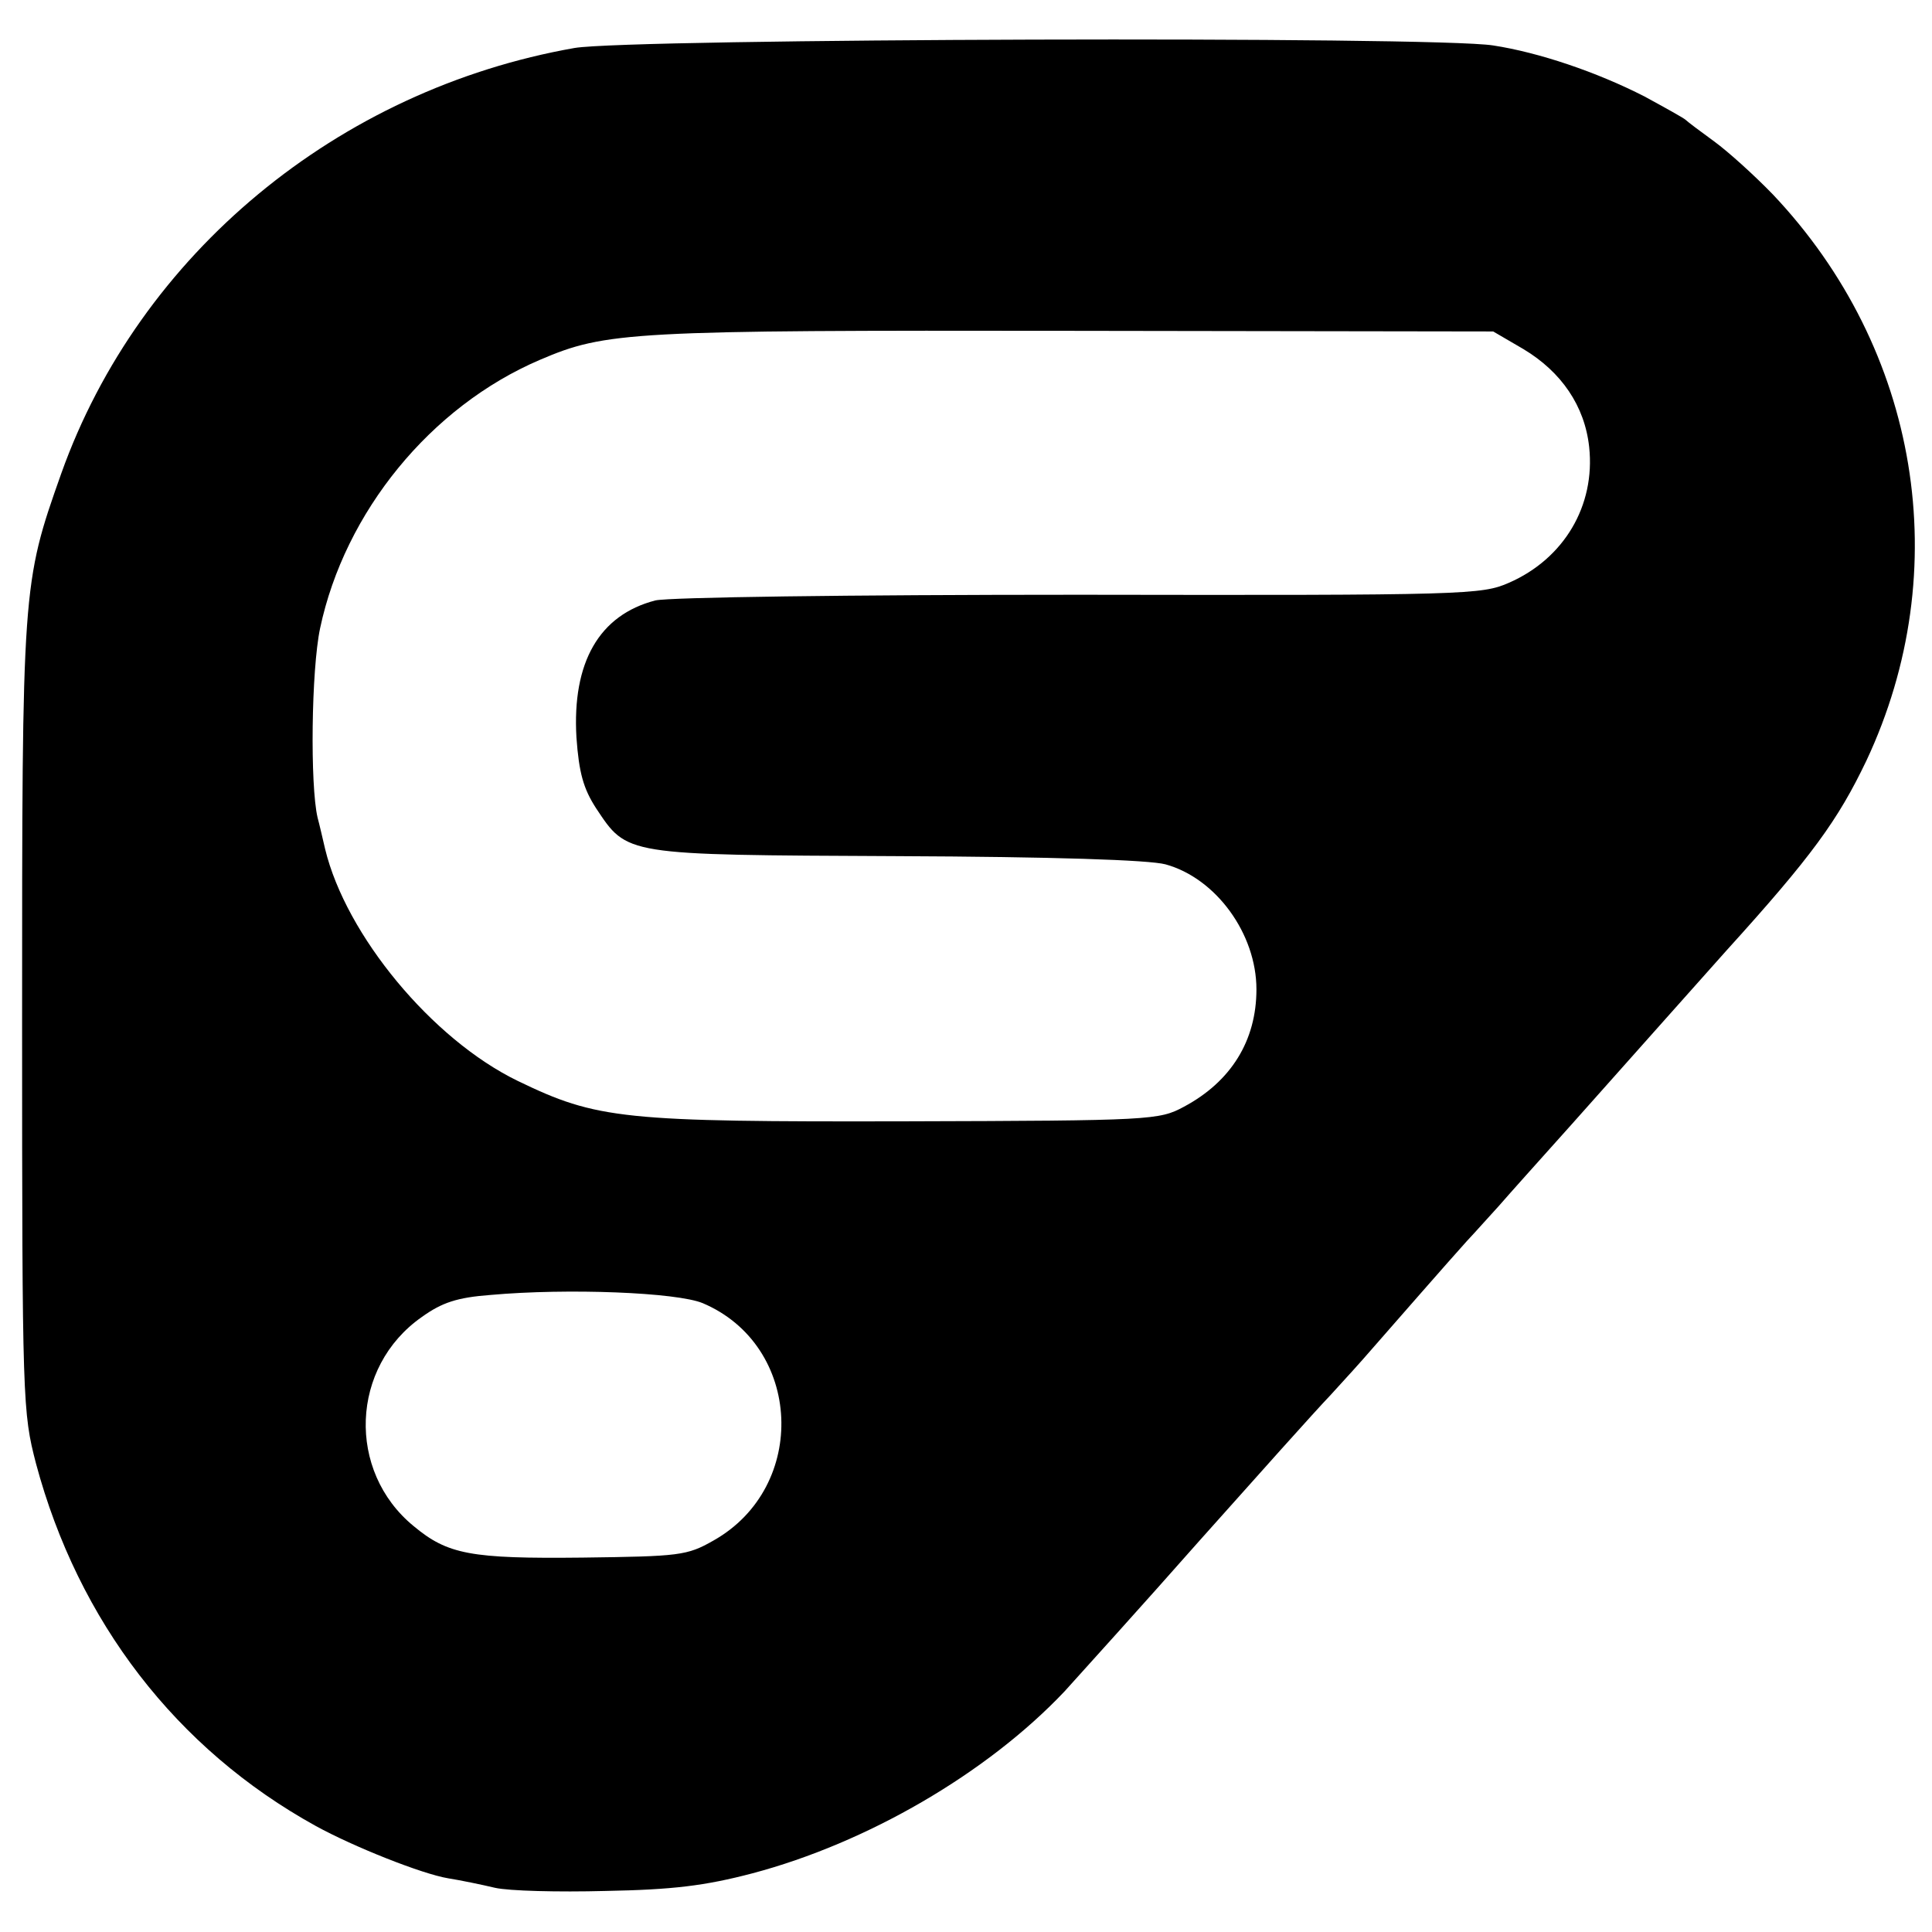
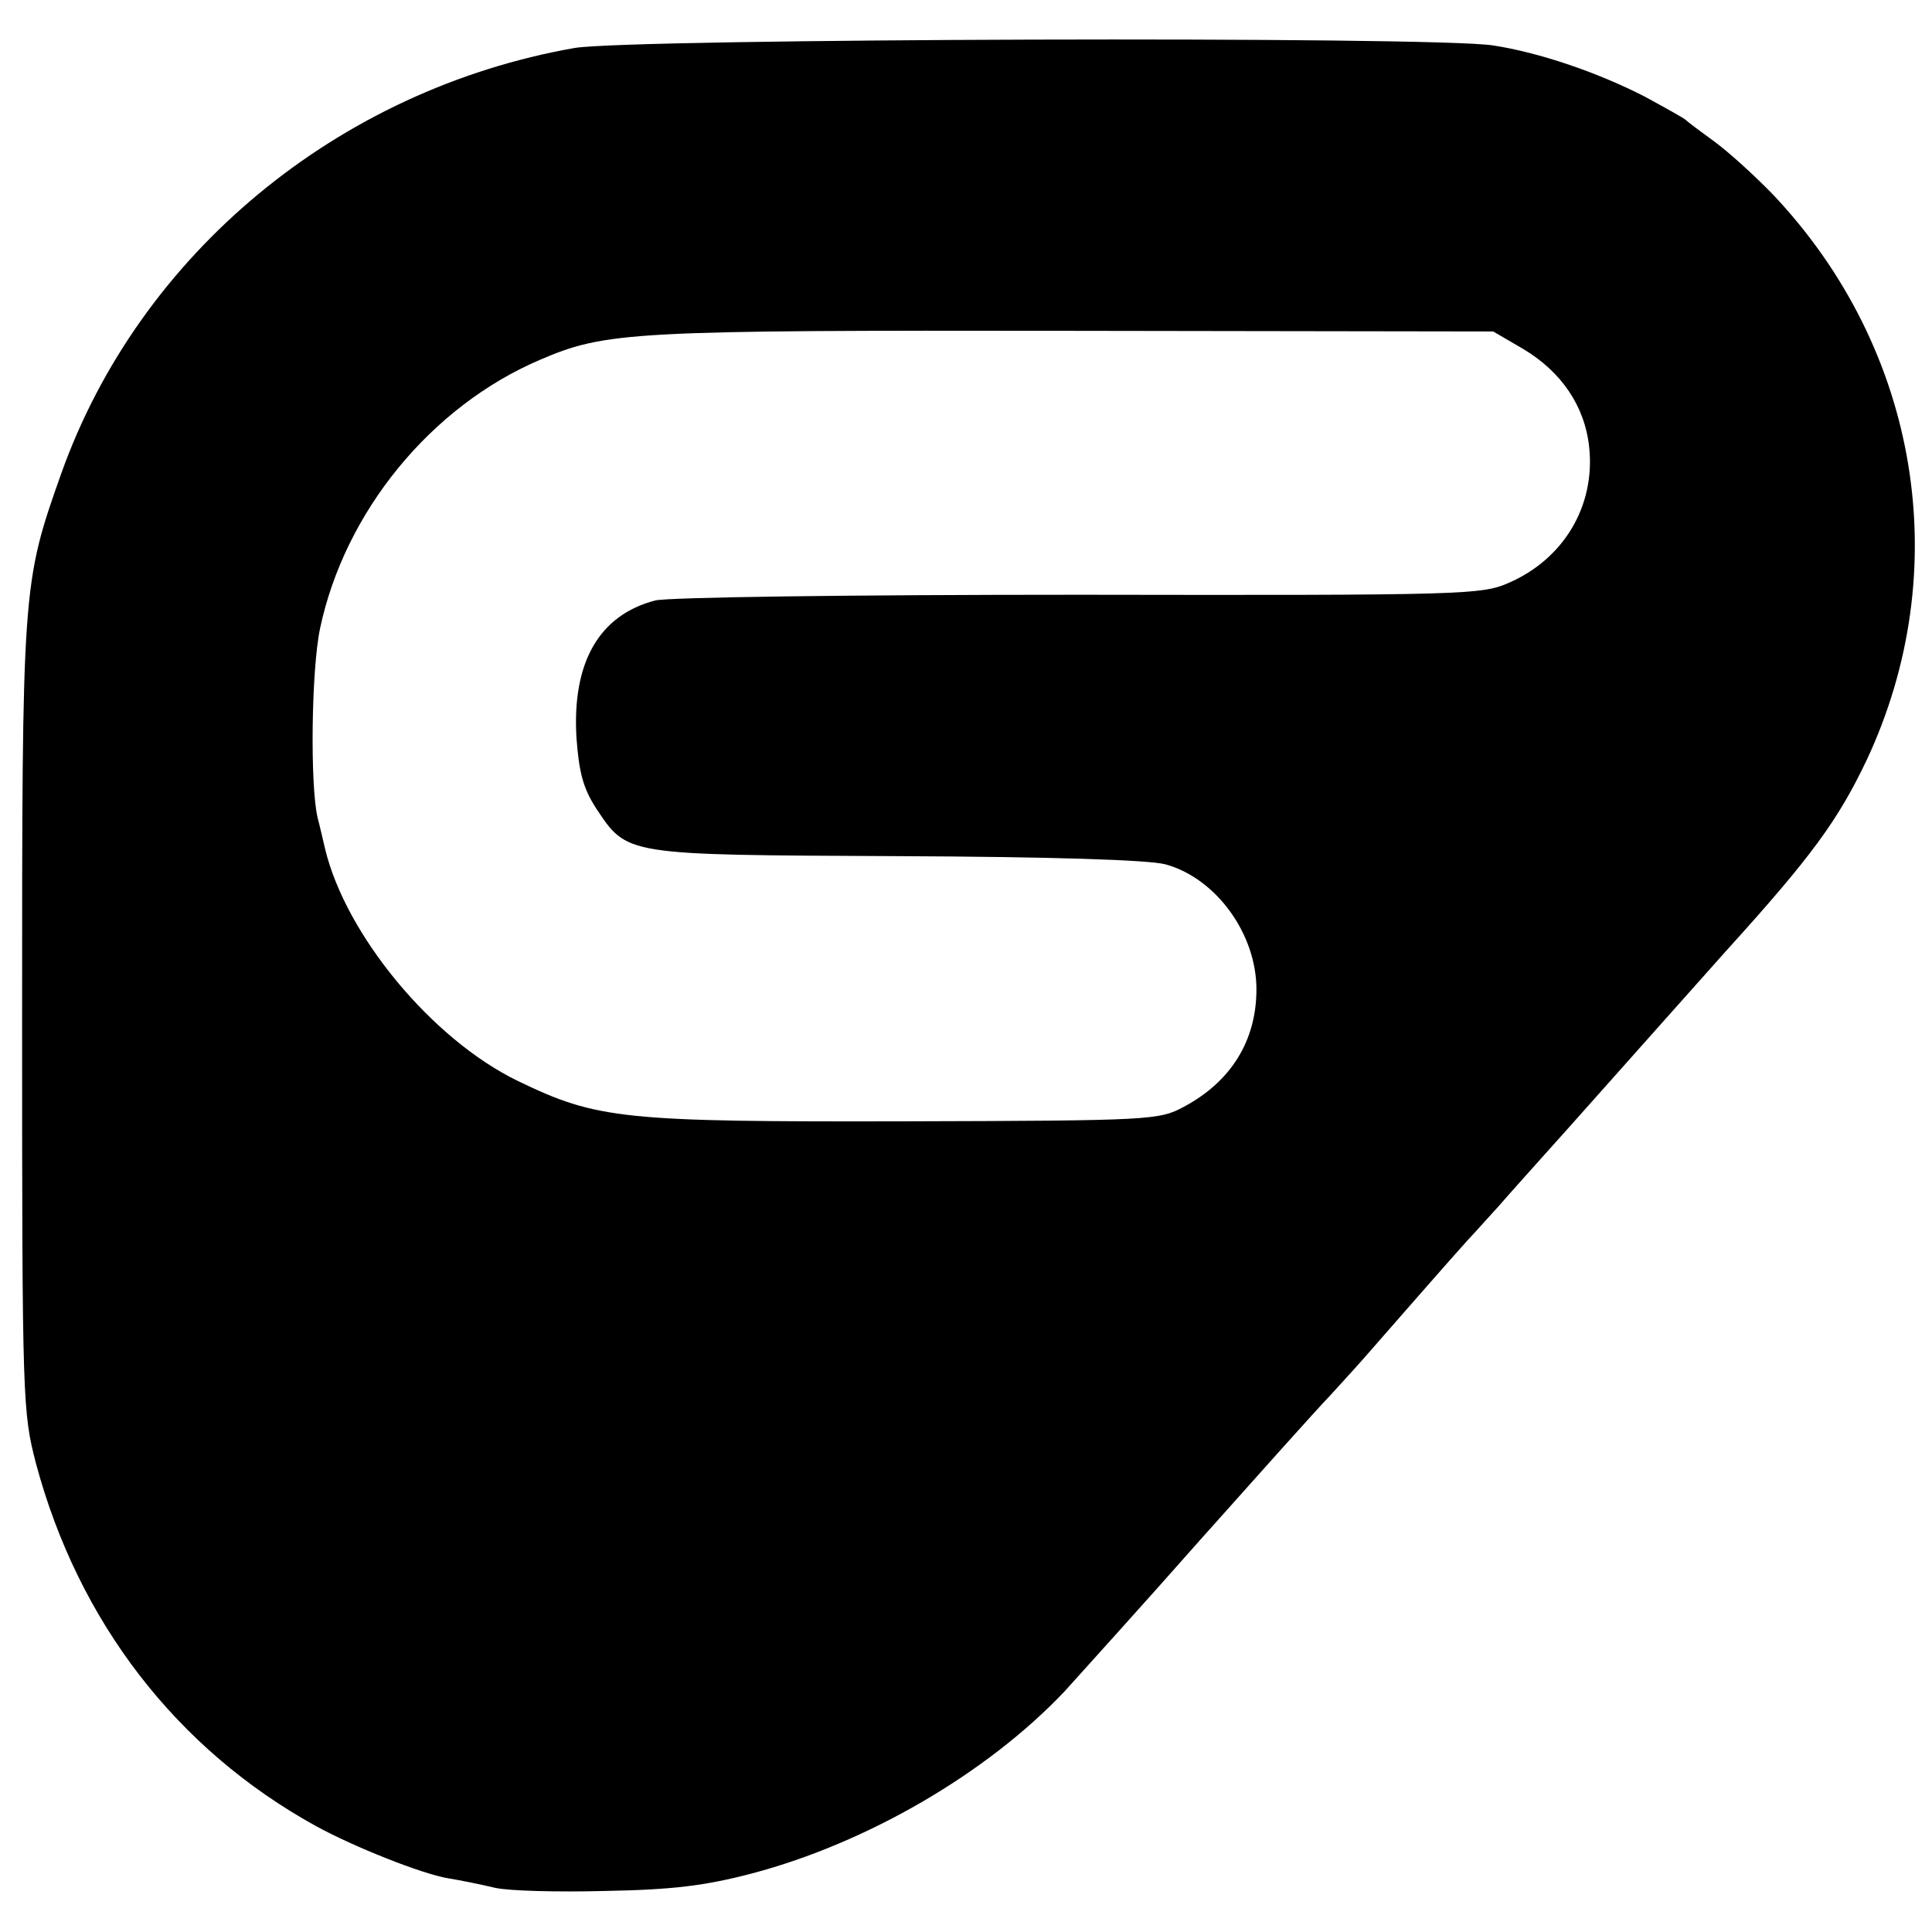
<svg xmlns="http://www.w3.org/2000/svg" version="1.0" width="306pt" height="306pt" viewBox="0 0 306 306" preserveAspectRatio="xMidYMid meet">
  <g transform="translate(0,306) scale(0.1,-0.1)" fill="#000000" stroke="none">
-     <path d="M910 2984 c-375 -66 -689 -326 -813 -674 -62 -175 -62 -179 -62 -870 0 -602 1 -617 22 -698 67 -250 222 -452 443 -574 60 -33 168 -76 210 -83 19 -3 53 -10 74 -15 22 -5 100 -7 175 -5 106 2 157 8 233 28 181 48 371 158 494 288 27 30 124 137 214 239 91 102 183 205 207 230 23 25 51 56 63 70 42 48 125 143 153 174 16 17 38 42 51 56 12 14 64 72 116 130 104 117 212 238 244 274 136 150 177 207 222 301 142 302 84 652 -148 897 -29 30 -71 68 -93 84 -22 16 -42 31 -45 34 -3 3 -32 19 -65 37 -76 39 -168 70 -240 81 -94 15 -1366 11 -1455 -4z m1503 -477 c60 -36 97 -90 104 -155 10 -93 -40 -177 -127 -215 -43 -19 -68 -20 -680 -19 -370 0 -650 -4 -672 -9 -89 -23 -132 -98 -125 -217 4 -56 11 -81 31 -112 50 -75 43 -74 476 -76 248 -1 400 -6 426 -13 80 -22 144 -110 144 -198 0 -81 -40 -146 -115 -186 -39 -21 -51 -22 -439 -23 -450 -1 -490 3 -616 64 -136 66 -272 231 -305 367 -4 17 -9 39 -12 50 -12 51 -10 234 4 300 39 184 175 351 348 425 105 45 143 47 845 46 l665 -1 48 -28z m-1300 -1511 c158 -67 168 -291 17 -376 -42 -24 -54 -25 -207 -27 -178 -2 -214 5 -268 50 -106 87 -100 252 13 331 32 23 56 31 109 35 123 11 295 4 336 -13z" />
+     <path d="M910 2984 c-375 -66 -689 -326 -813 -674 -62 -175 -62 -179 -62 -870 0 -602 1 -617 22 -698 67 -250 222 -452 443 -574 60 -33 168 -76 210 -83 19 -3 53 -10 74 -15 22 -5 100 -7 175 -5 106 2 157 8 233 28 181 48 371 158 494 288 27 30 124 137 214 239 91 102 183 205 207 230 23 25 51 56 63 70 42 48 125 143 153 174 16 17 38 42 51 56 12 14 64 72 116 130 104 117 212 238 244 274 136 150 177 207 222 301 142 302 84 652 -148 897 -29 30 -71 68 -93 84 -22 16 -42 31 -45 34 -3 3 -32 19 -65 37 -76 39 -168 70 -240 81 -94 15 -1366 11 -1455 -4z m1503 -477 c60 -36 97 -90 104 -155 10 -93 -40 -177 -127 -215 -43 -19 -68 -20 -680 -19 -370 0 -650 -4 -672 -9 -89 -23 -132 -98 -125 -217 4 -56 11 -81 31 -112 50 -75 43 -74 476 -76 248 -1 400 -6 426 -13 80 -22 144 -110 144 -198 0 -81 -40 -146 -115 -186 -39 -21 -51 -22 -439 -23 -450 -1 -490 3 -616 64 -136 66 -272 231 -305 367 -4 17 -9 39 -12 50 -12 51 -10 234 4 300 39 184 175 351 348 425 105 45 143 47 845 46 l665 -1 48 -28z m-1300 -1511 z" />
  </g>
</svg>